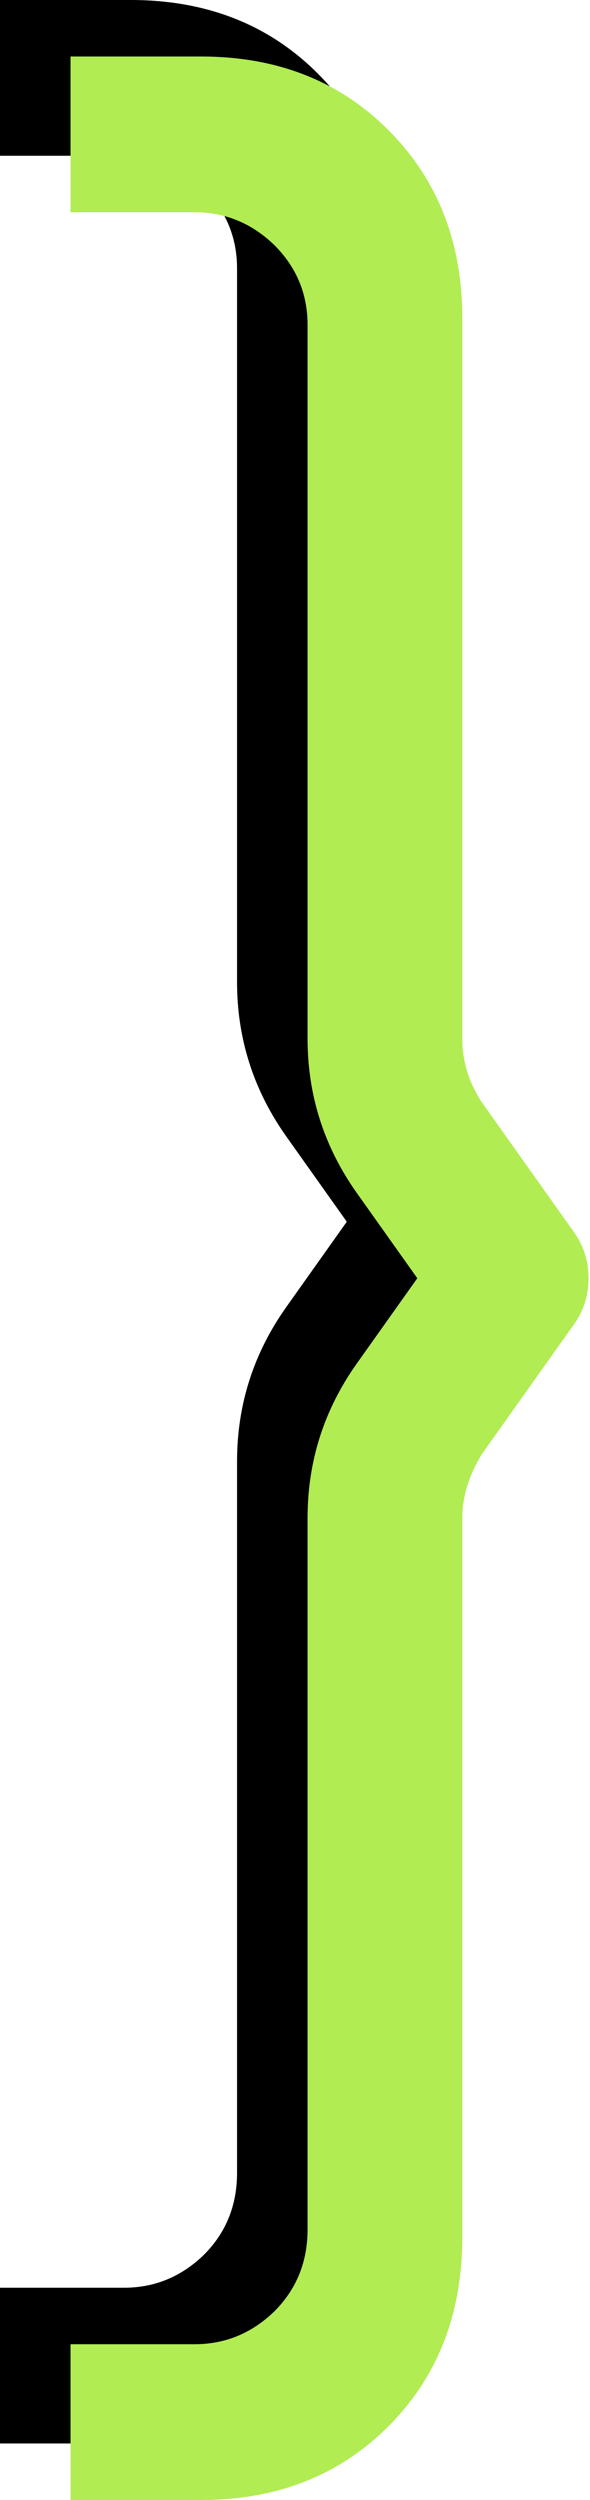
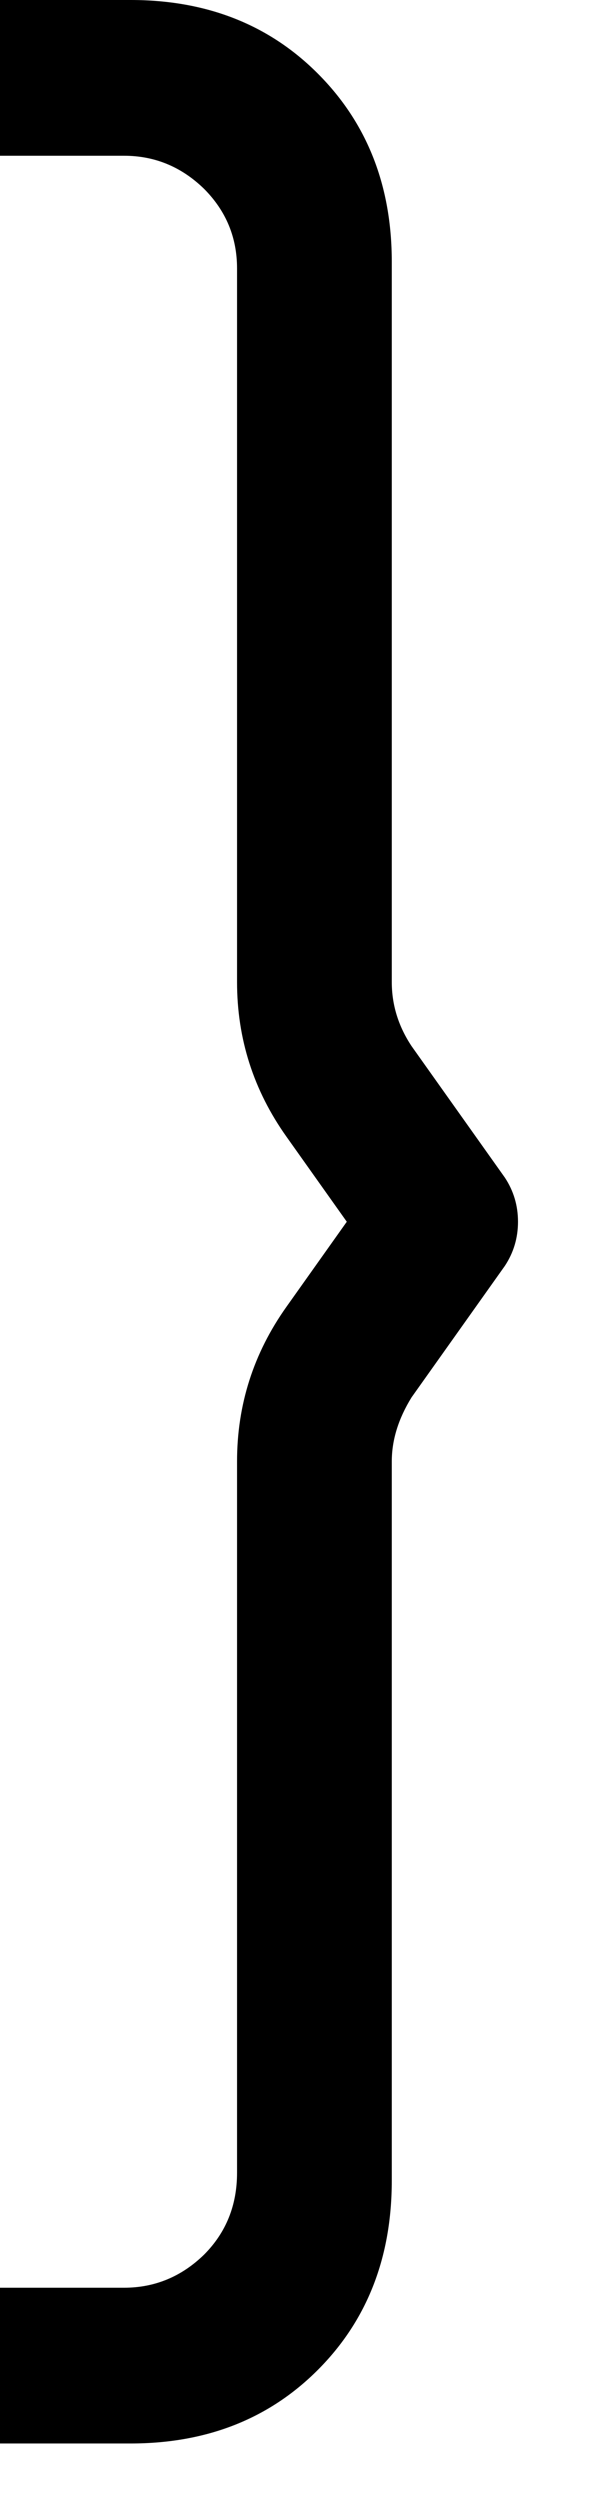
<svg xmlns="http://www.w3.org/2000/svg" width="26" height="110" viewBox="0 0 26 110" fill="none">
  <path d="M5.755 -1.67513e-05C9.108 -1.64581e-05 11.865 1.085 14.025 3.257C16.185 5.428 17.265 8.182 17.265 11.519L17.265 27.365L17.265 43.21C17.265 44.214 17.555 45.154 18.136 46.029L22.247 51.813C22.633 52.396 22.827 53.044 22.827 53.757C22.827 54.47 22.633 55.118 22.247 55.701L18.136 61.485C17.555 62.425 17.265 63.365 17.265 64.304L17.265 95.946C17.265 99.316 16.185 102.087 14.025 104.258C11.865 106.429 9.108 107.514 5.755 107.514L4.3869e-05 107.514L4.44682e-05 100.661L5.465 100.661C6.819 100.661 7.996 100.175 8.995 99.203C9.963 98.231 10.446 97.032 10.446 95.606L10.446 64.304C10.446 61.809 11.172 59.541 12.623 57.5L15.282 53.757L12.623 50.014C11.172 47.973 10.446 45.705 10.446 43.21L10.446 11.811C10.446 10.45 9.963 9.284 8.995 8.311C7.996 7.339 6.819 6.853 5.465 6.853L5.26691e-05 6.853L5.32682e-05 -1.72544e-05L5.755 -1.67513e-05Z" fill="black" />
-   <path d="M8.863 2.486C12.216 2.486 14.973 3.571 17.133 5.742C19.293 7.913 20.373 10.668 20.373 14.005L20.373 29.85L20.373 45.696C20.373 46.7 20.663 47.64 21.243 48.515L25.354 54.299C25.741 54.882 25.935 55.53 25.935 56.243C25.935 56.956 25.741 57.604 25.354 58.187L21.243 63.971C20.663 64.911 20.373 65.85 20.373 66.79L20.373 98.432C20.373 101.802 19.293 104.572 17.133 106.743C14.973 108.914 12.216 110 8.863 110L3.108 110L3.108 103.147L8.573 103.147C9.927 103.147 11.104 102.661 12.103 101.689C13.07 100.716 13.554 99.517 13.554 98.092L13.554 66.79C13.554 64.295 14.279 62.027 15.73 59.986L18.39 56.243L15.73 52.5C14.279 50.459 13.554 48.191 13.554 45.696L13.554 14.297C13.554 12.936 13.07 11.769 12.103 10.797C11.104 9.825 9.927 9.339 8.573 9.339L3.108 9.339L3.108 2.486L8.863 2.486Z" fill="#B1EC52" />
</svg>